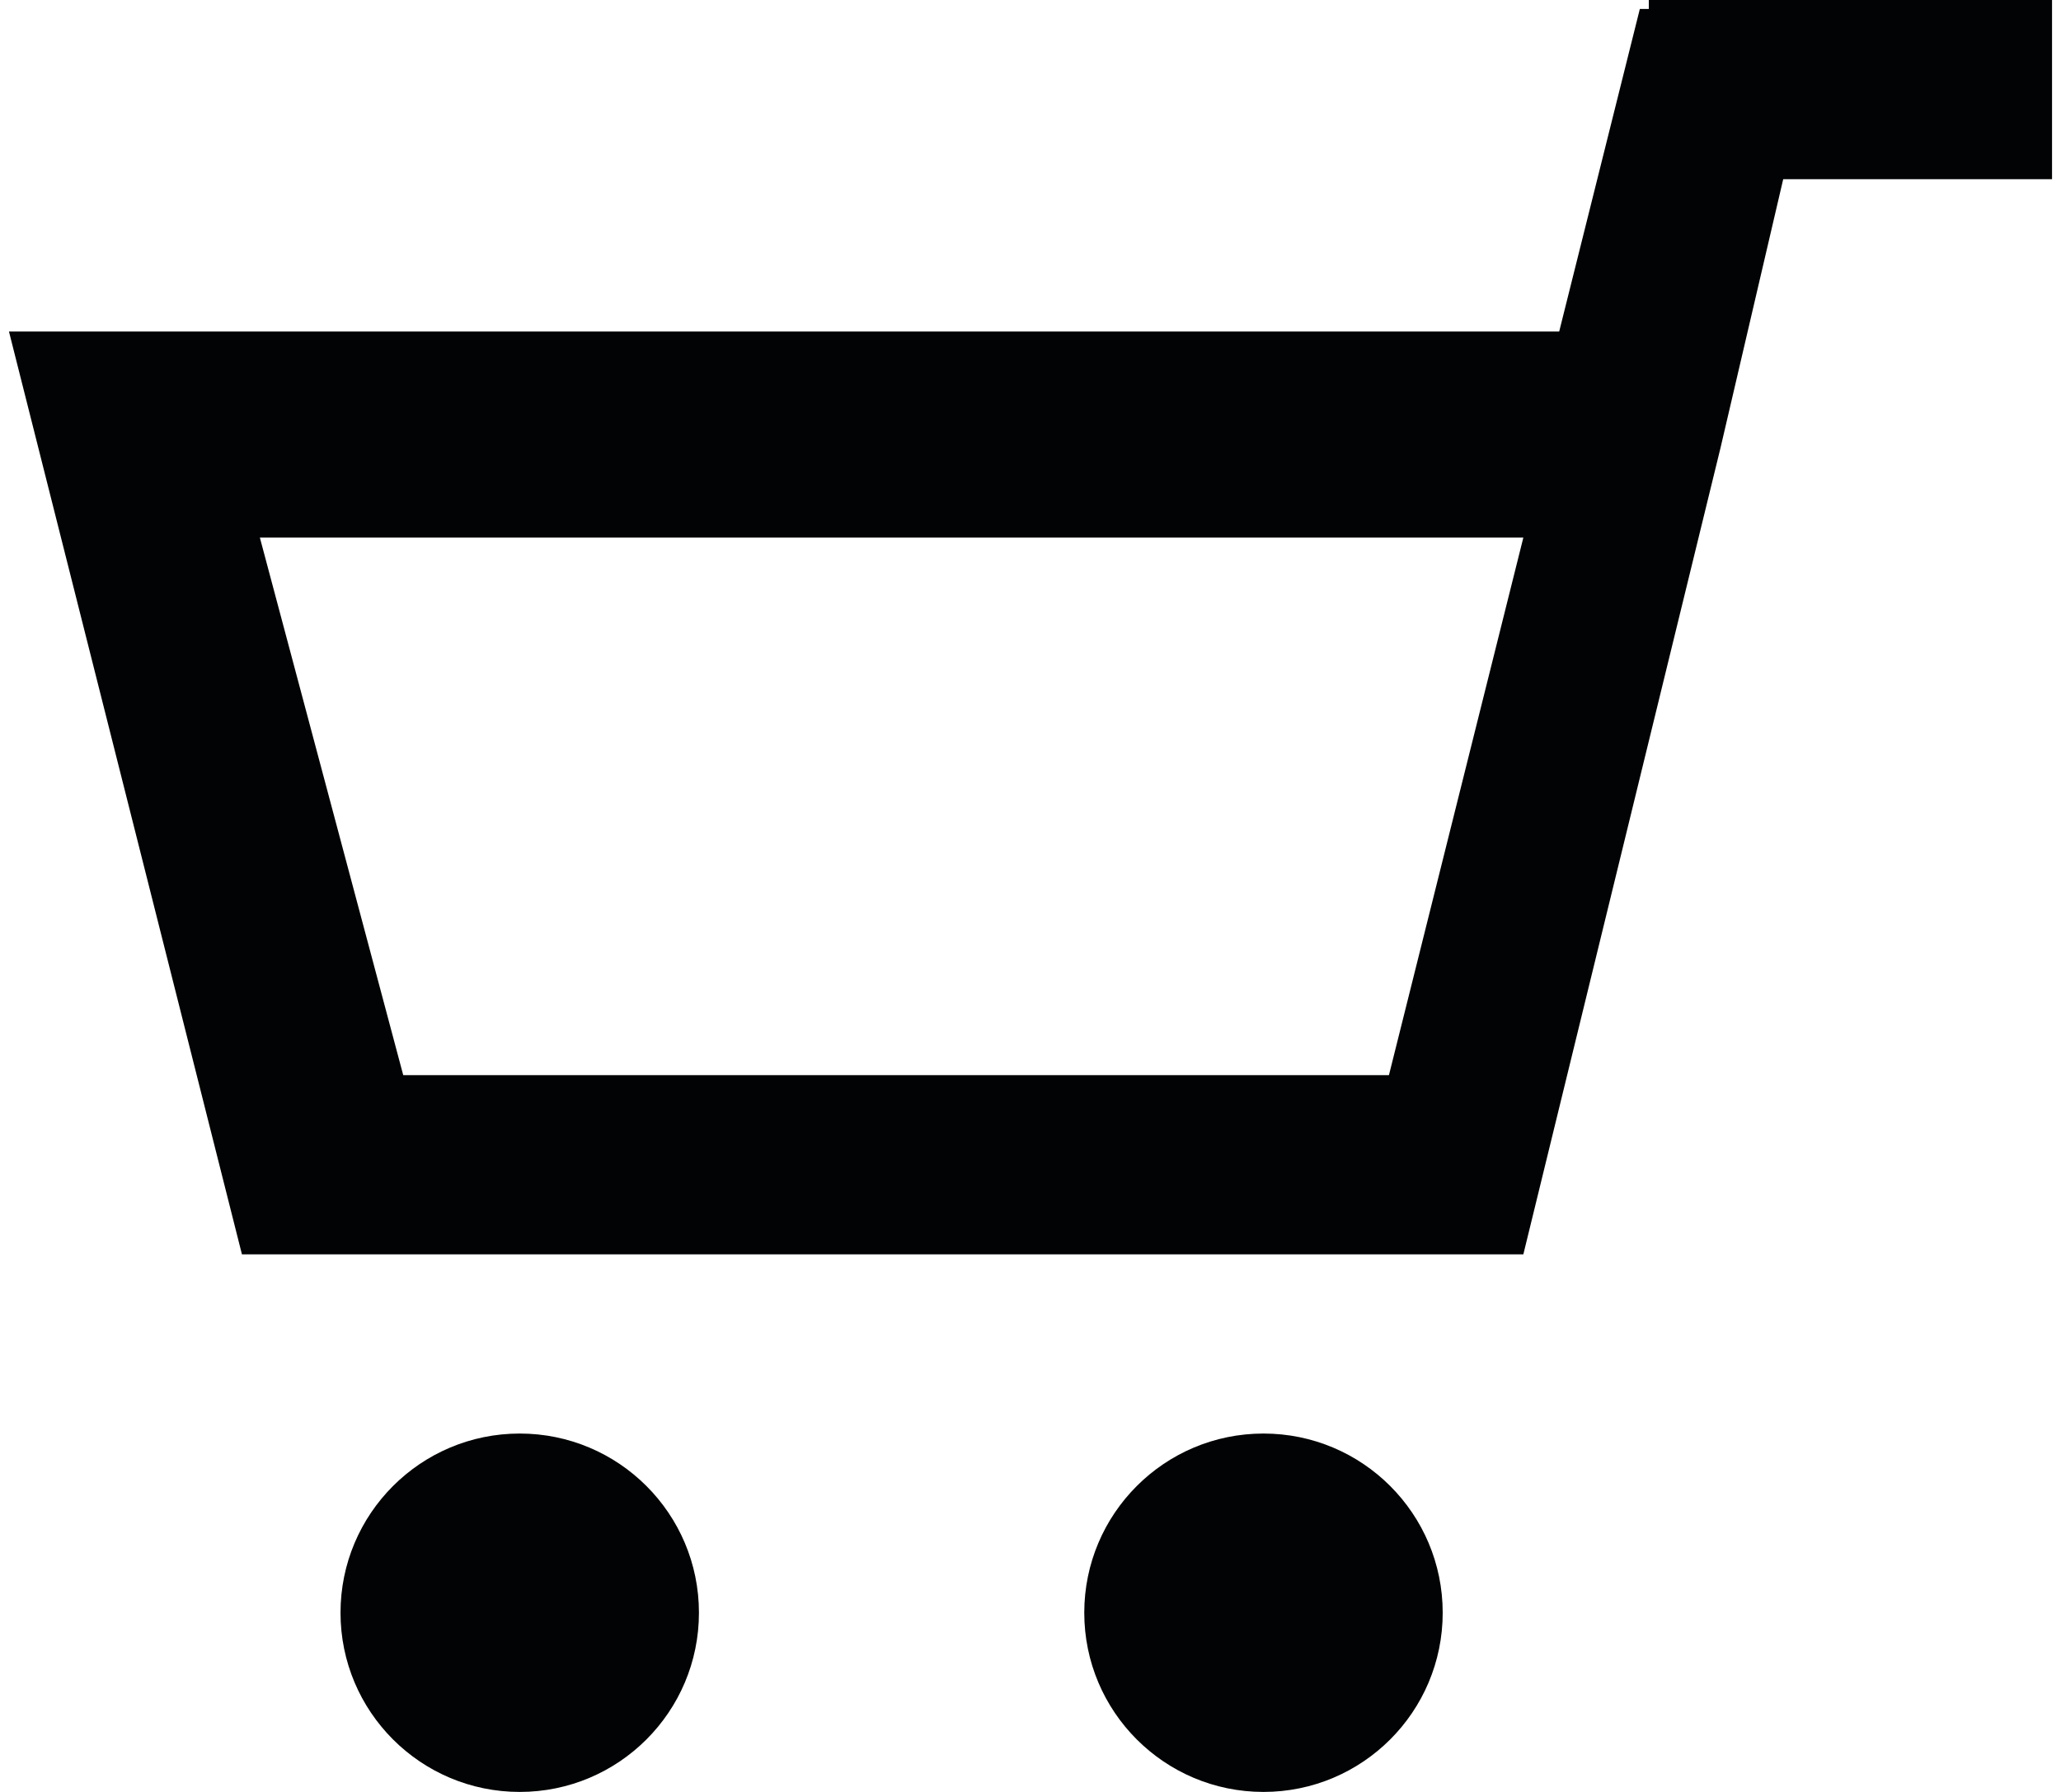
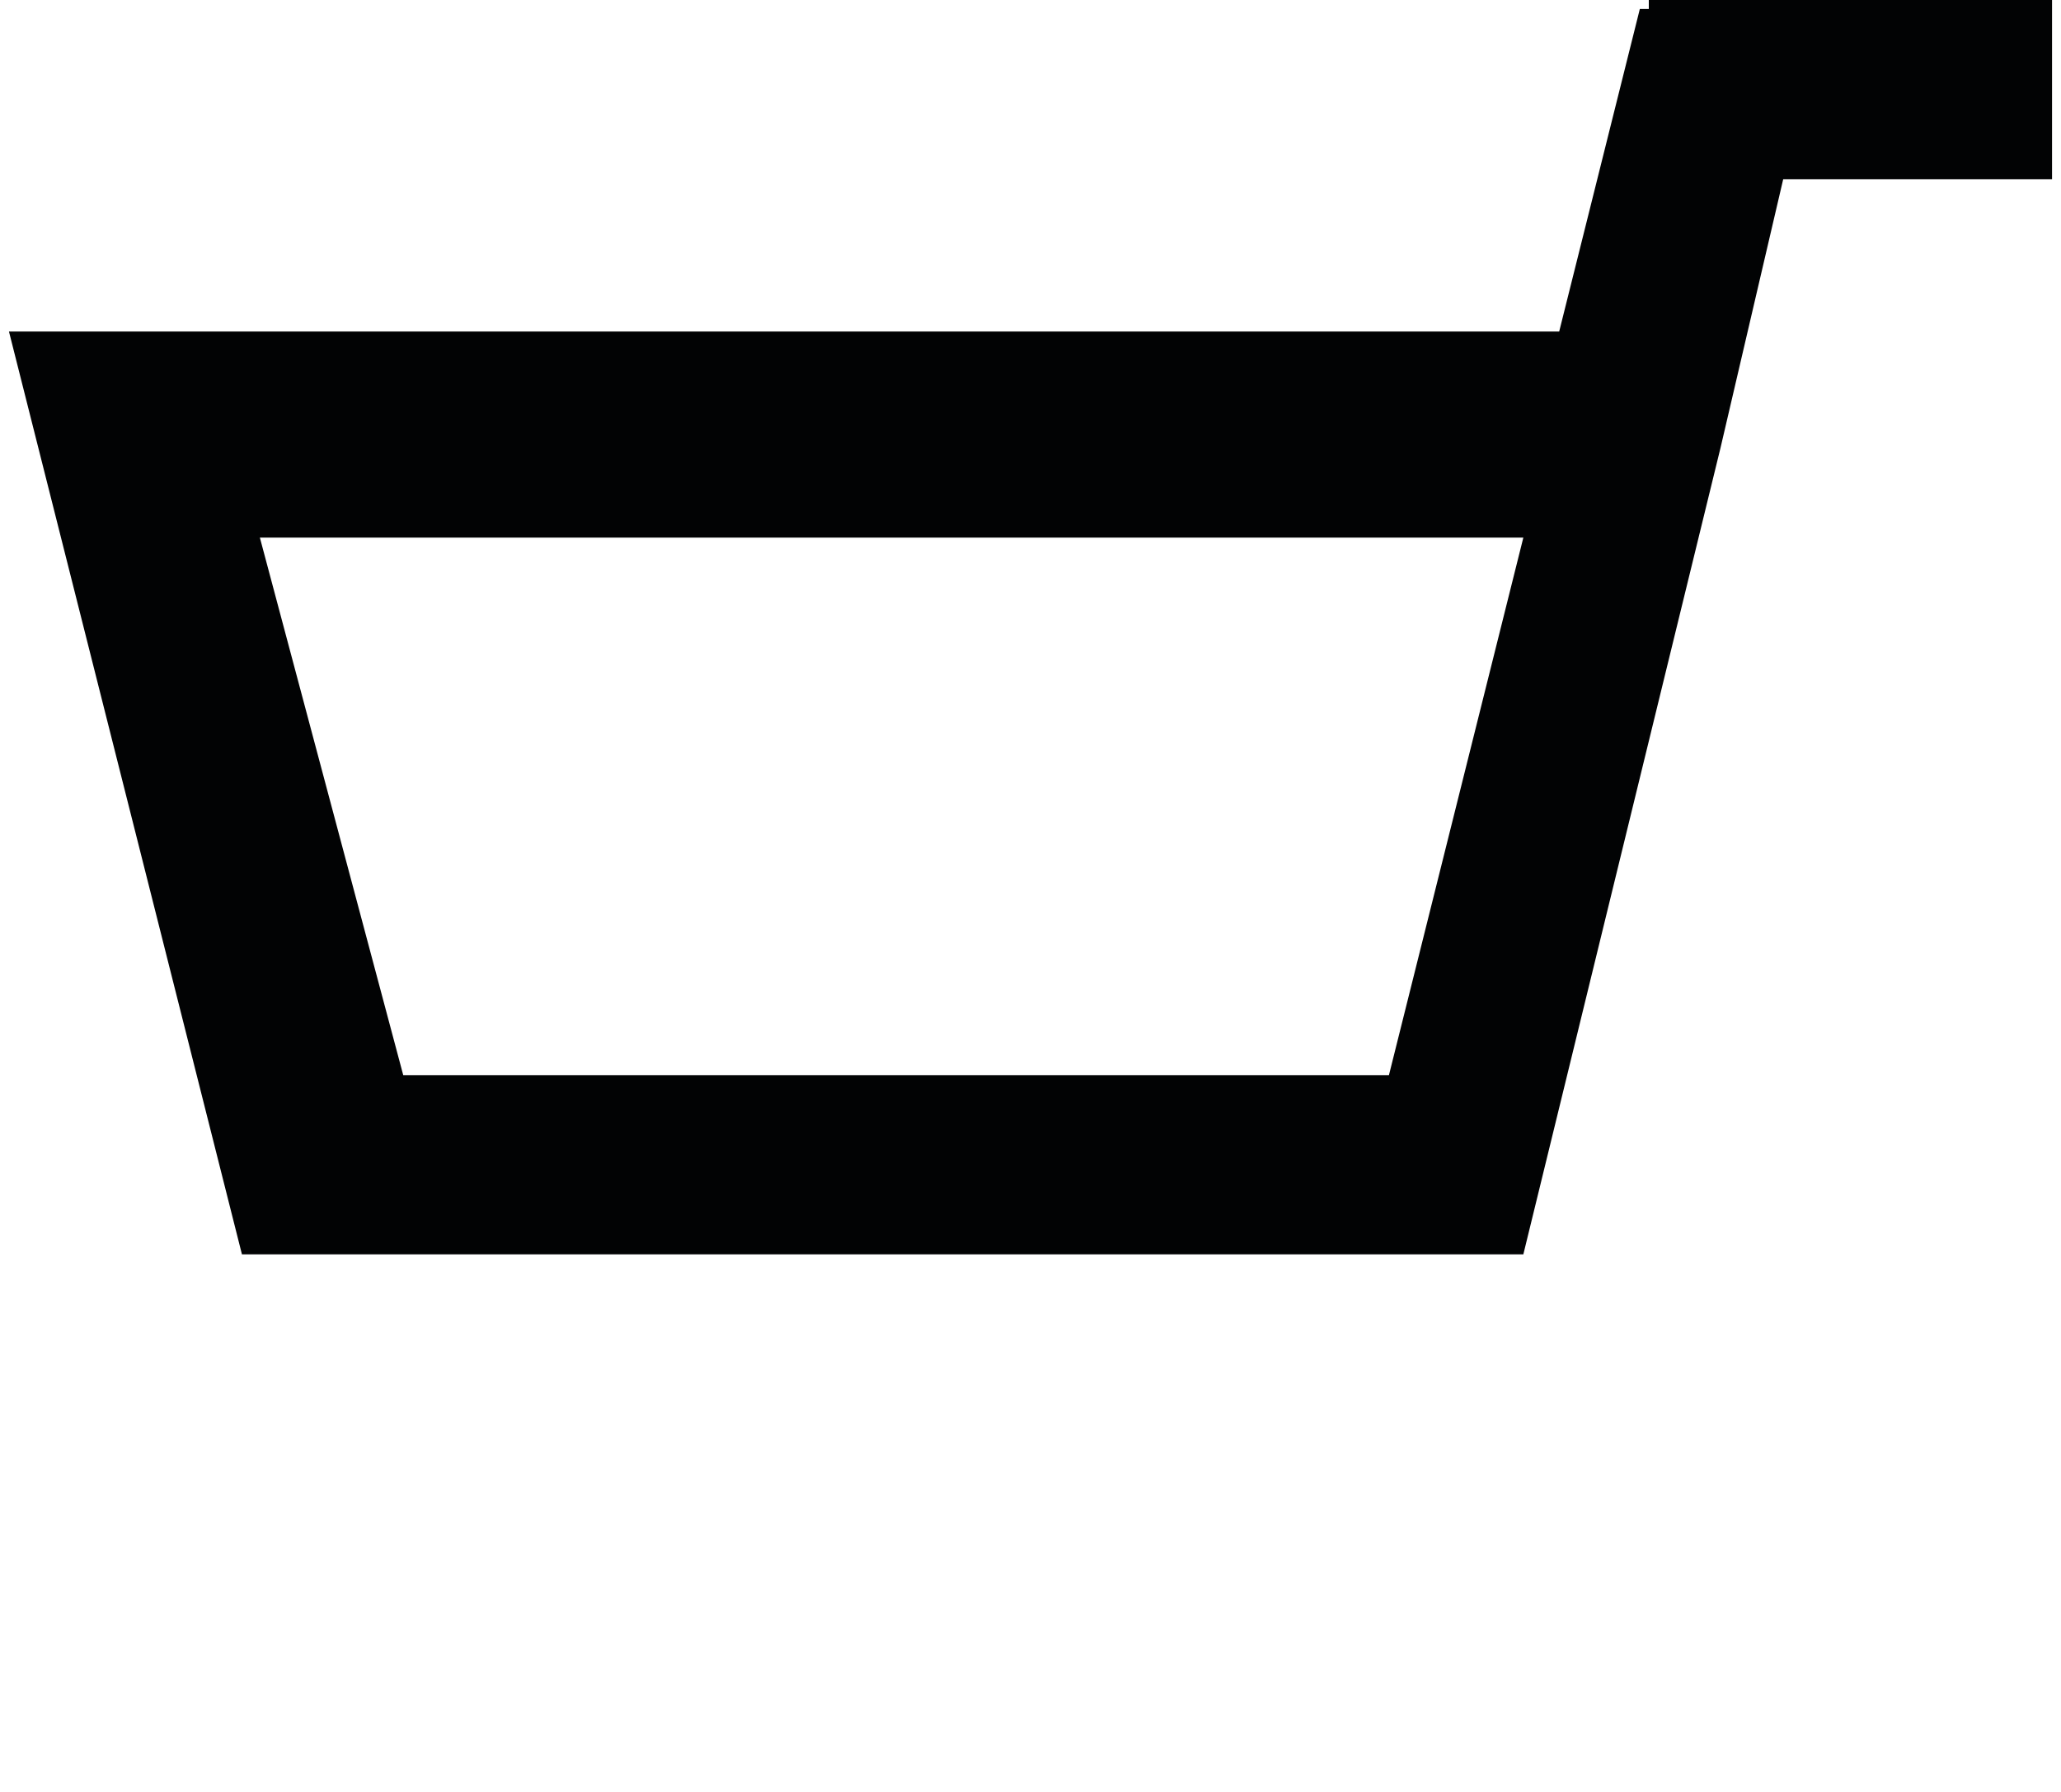
<svg xmlns="http://www.w3.org/2000/svg" version="1.1" id="Livello_1" x="0px" y="0px" viewBox="0 0 23 20" width="23" height="20" enable-background="new 0 0 23 20" xml:space="preserve">
  <g>
-     <circle fill="#020304" cx="14.1" cy="18" r="2" />
-     <circle fill="#020304" cx="5.8" cy="18" r="2" />
    <path fill="#020304" d="M18.3,0.1l-0.9,3.6H0.1L2.7,14h14.3l2.2-9l0,0l0.7-3h3V0h-4.5V0.1z M15.5,12h-11L2.9,6H17L15.5,12z" />
  </g>
</svg>